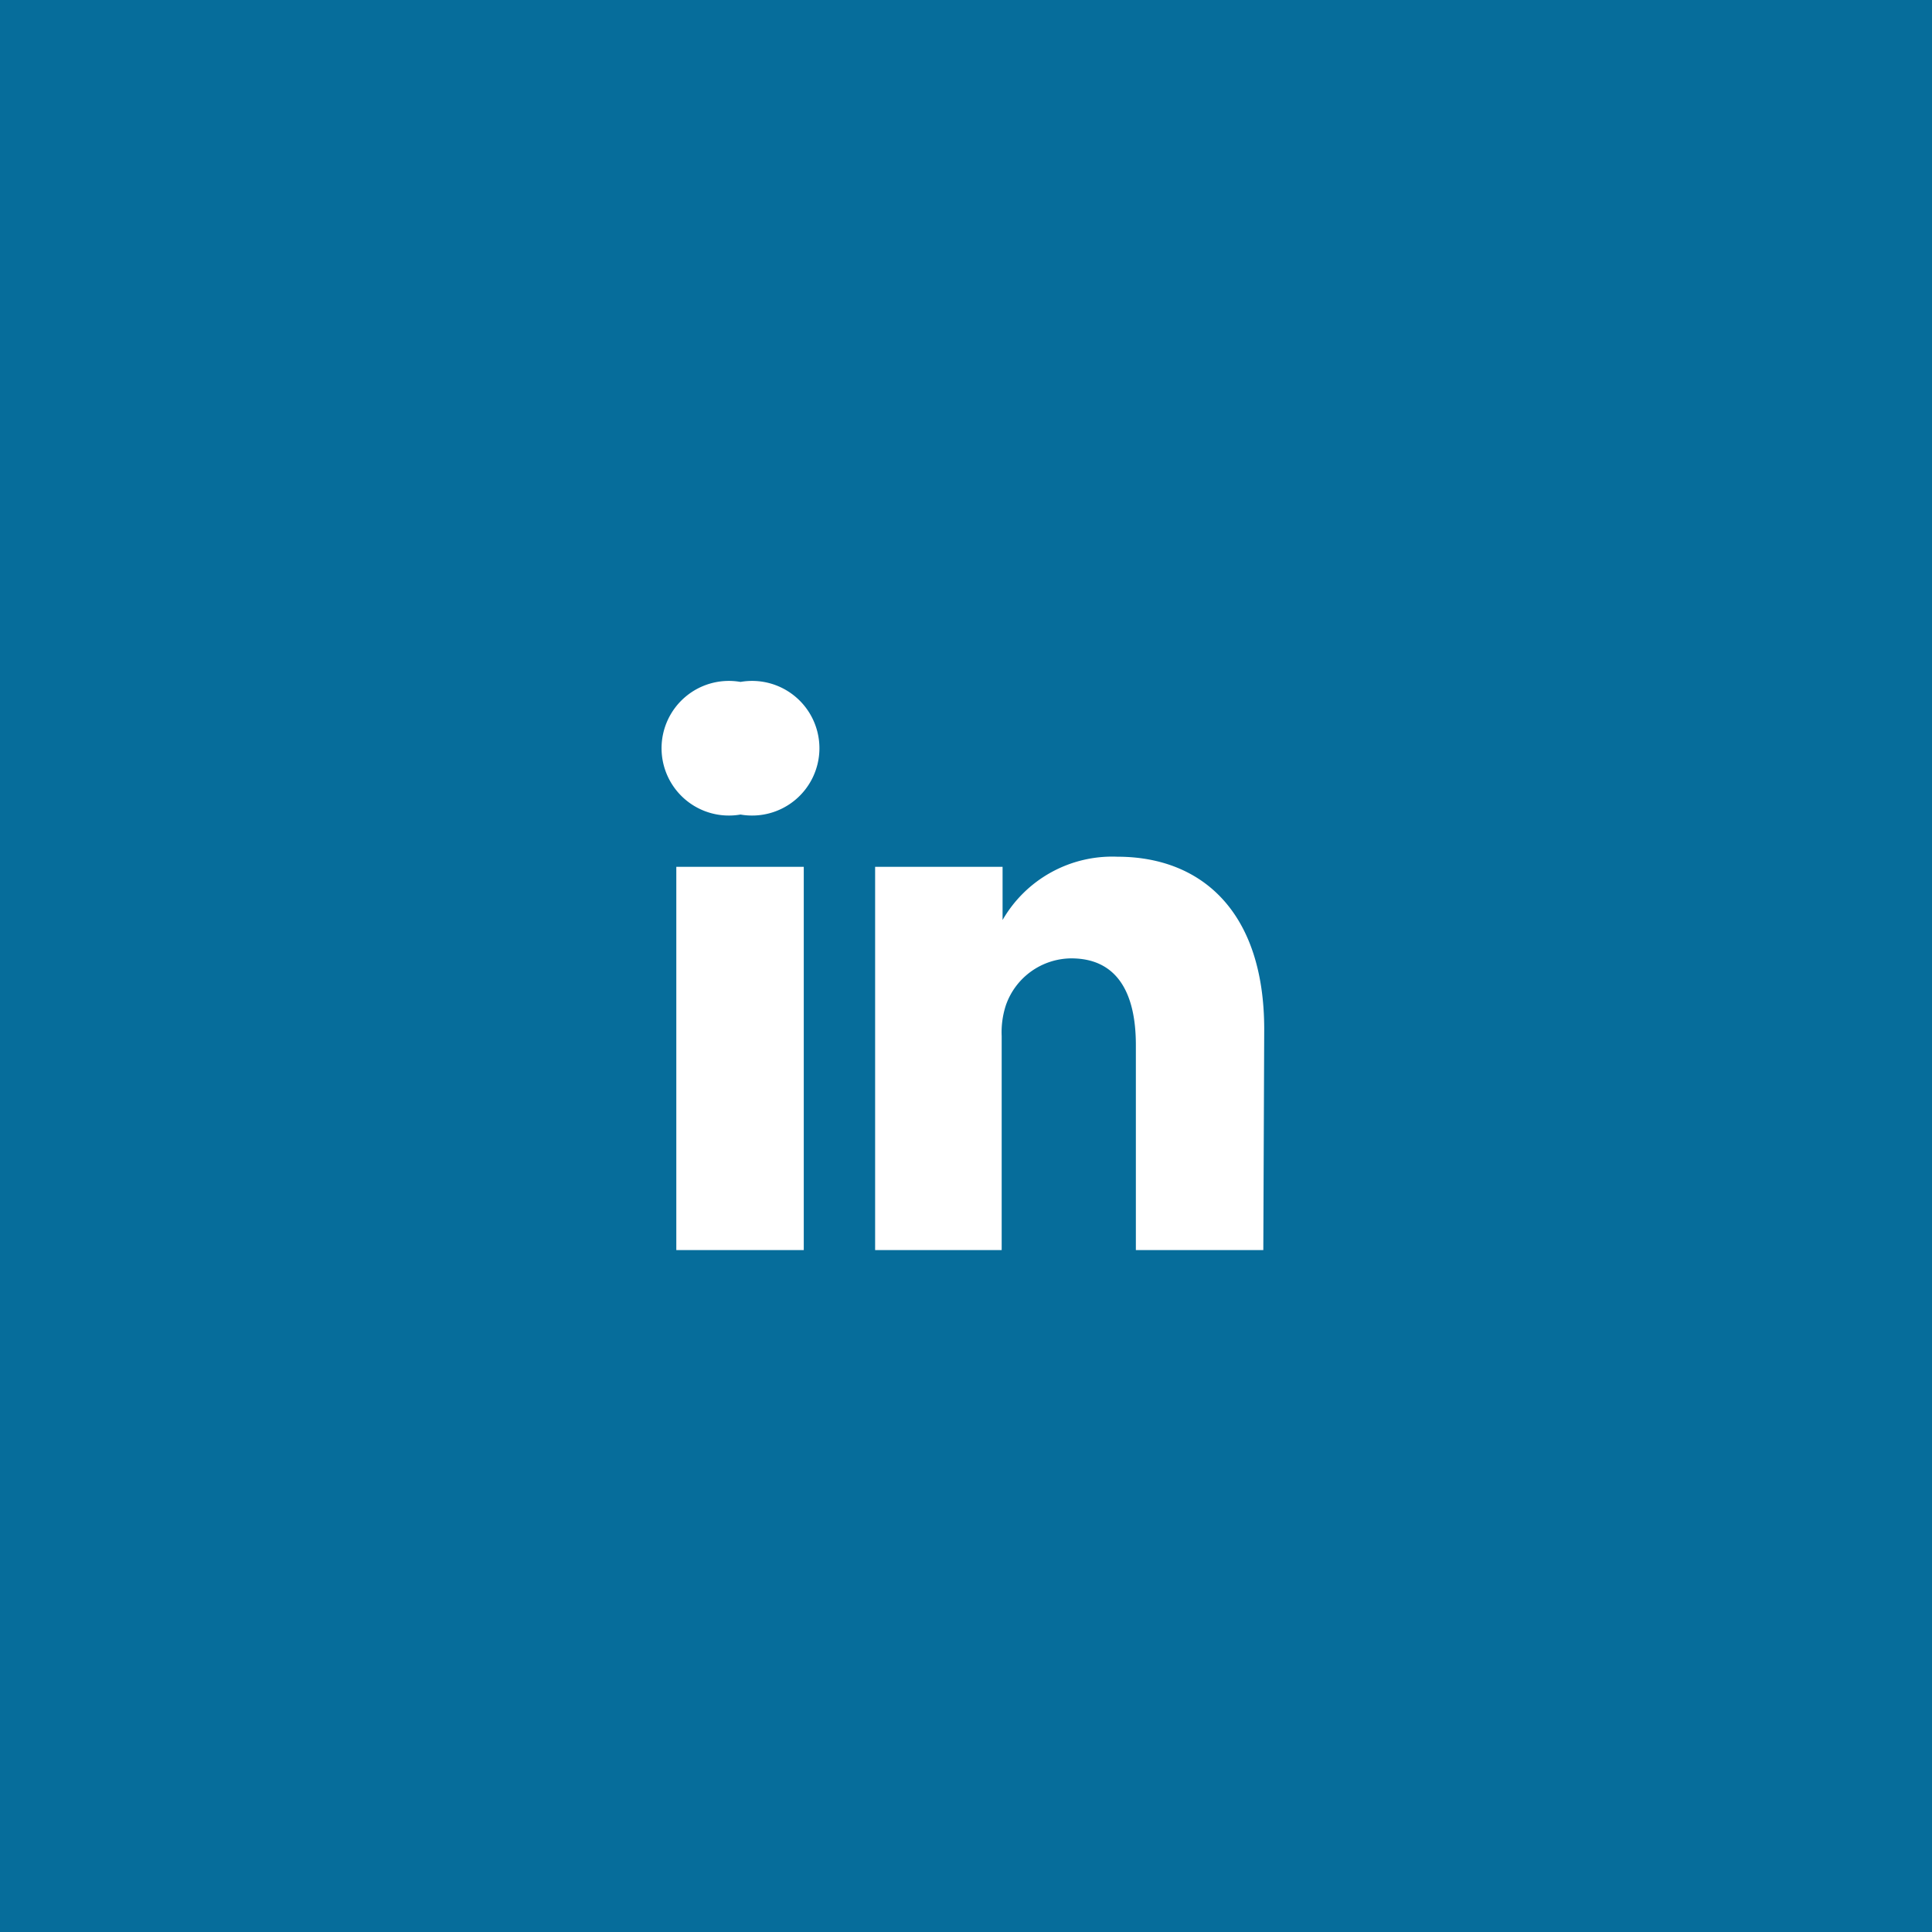
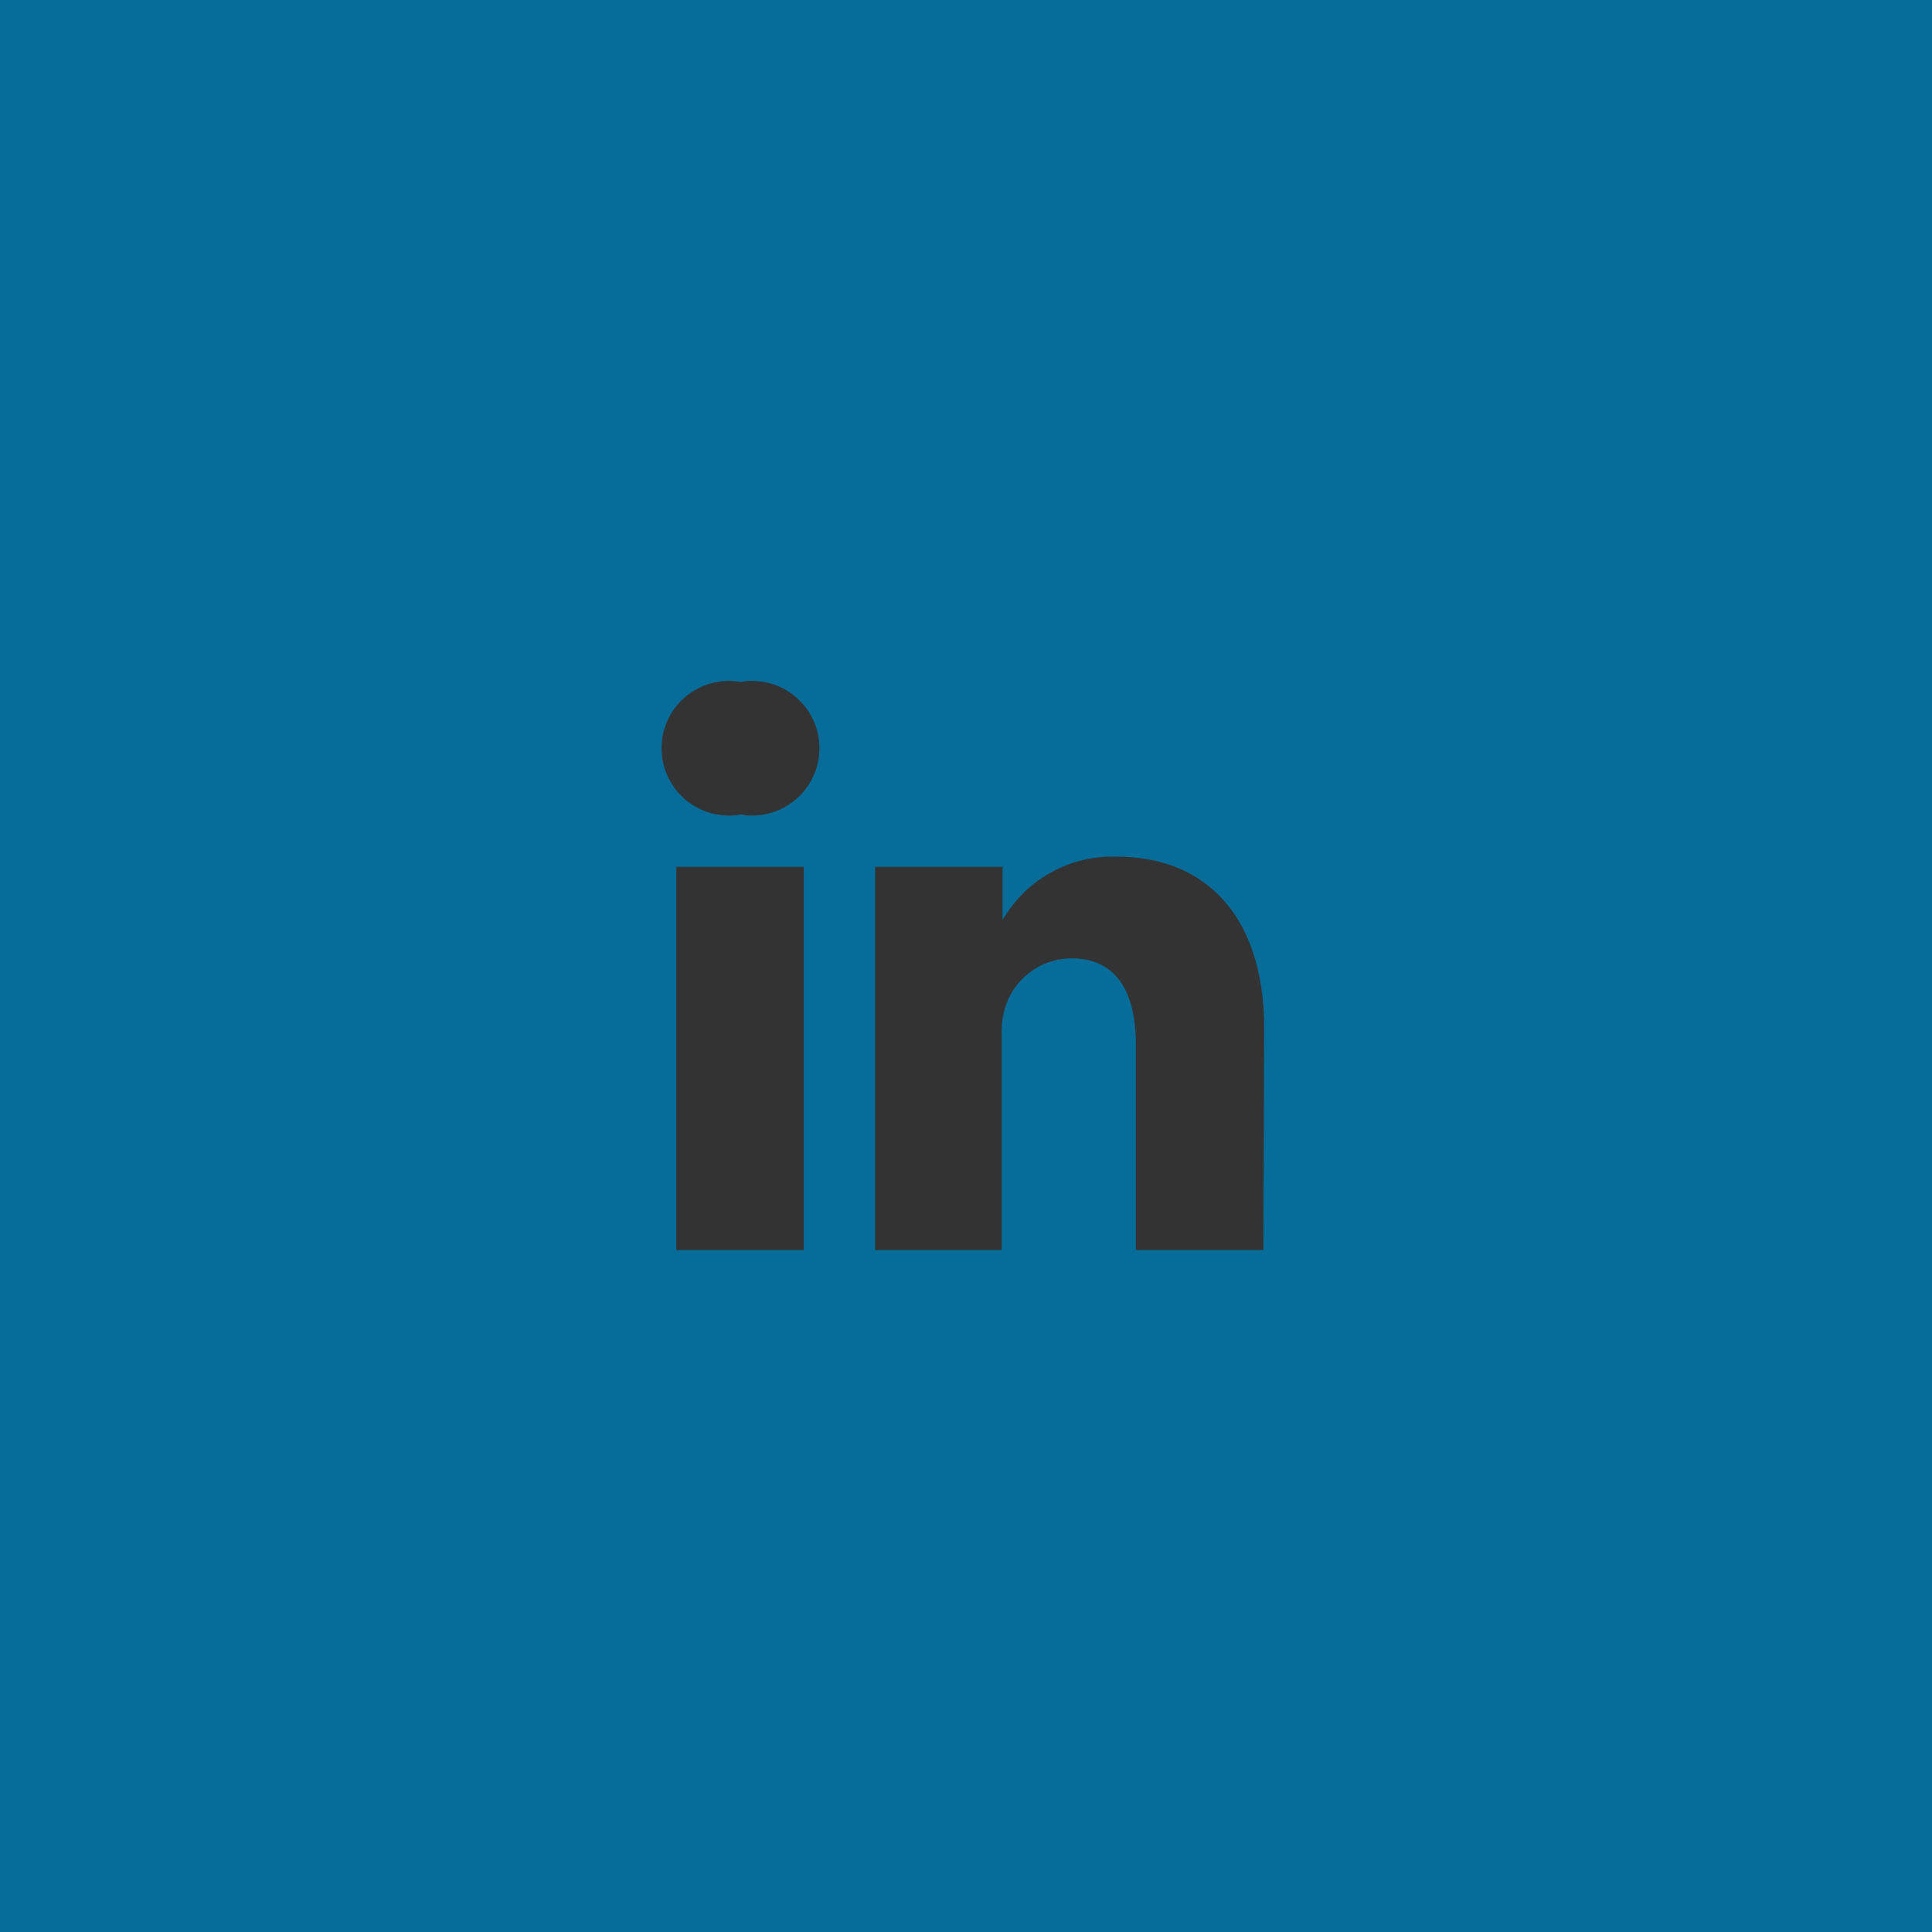
<svg xmlns="http://www.w3.org/2000/svg" viewBox="0 0 86.1 86.1">
  <rect x="0" y="0" width="86.1" height="86.1" fill="#333333" stroke="none" />
  <defs>
    <style>.a{fill:#fff;}.b{fill:#066d9b;}</style>
  </defs>
  <title>Fichier 24</title>
-   <rect class="a" x="19.94" y="17.47" width="51.16" height="51.16" />
  <path class="b" d="M44.64,41.1V41l0,.05Z" />
  <path class="b" d="M0,0V86.1H86.1V0ZM35.82,55.71H30.14V38.63h5.68ZM33,36.3h0A3,3,0,1,1,33,30.39a3,3,0,1,1,0,5.91ZM56.3,55.71H50.62V46.57c0-2.3-.82-3.86-2.88-3.86a3.11,3.11,0,0,0-2.91,2.08,3.87,3.87,0,0,0-.19,1.38v9.54H39S39,40.23,39,38.63h5.68V41a5.64,5.64,0,0,1,5.12-2.82c3.74,0,6.54,2.44,6.54,7.69Z" />
</svg>